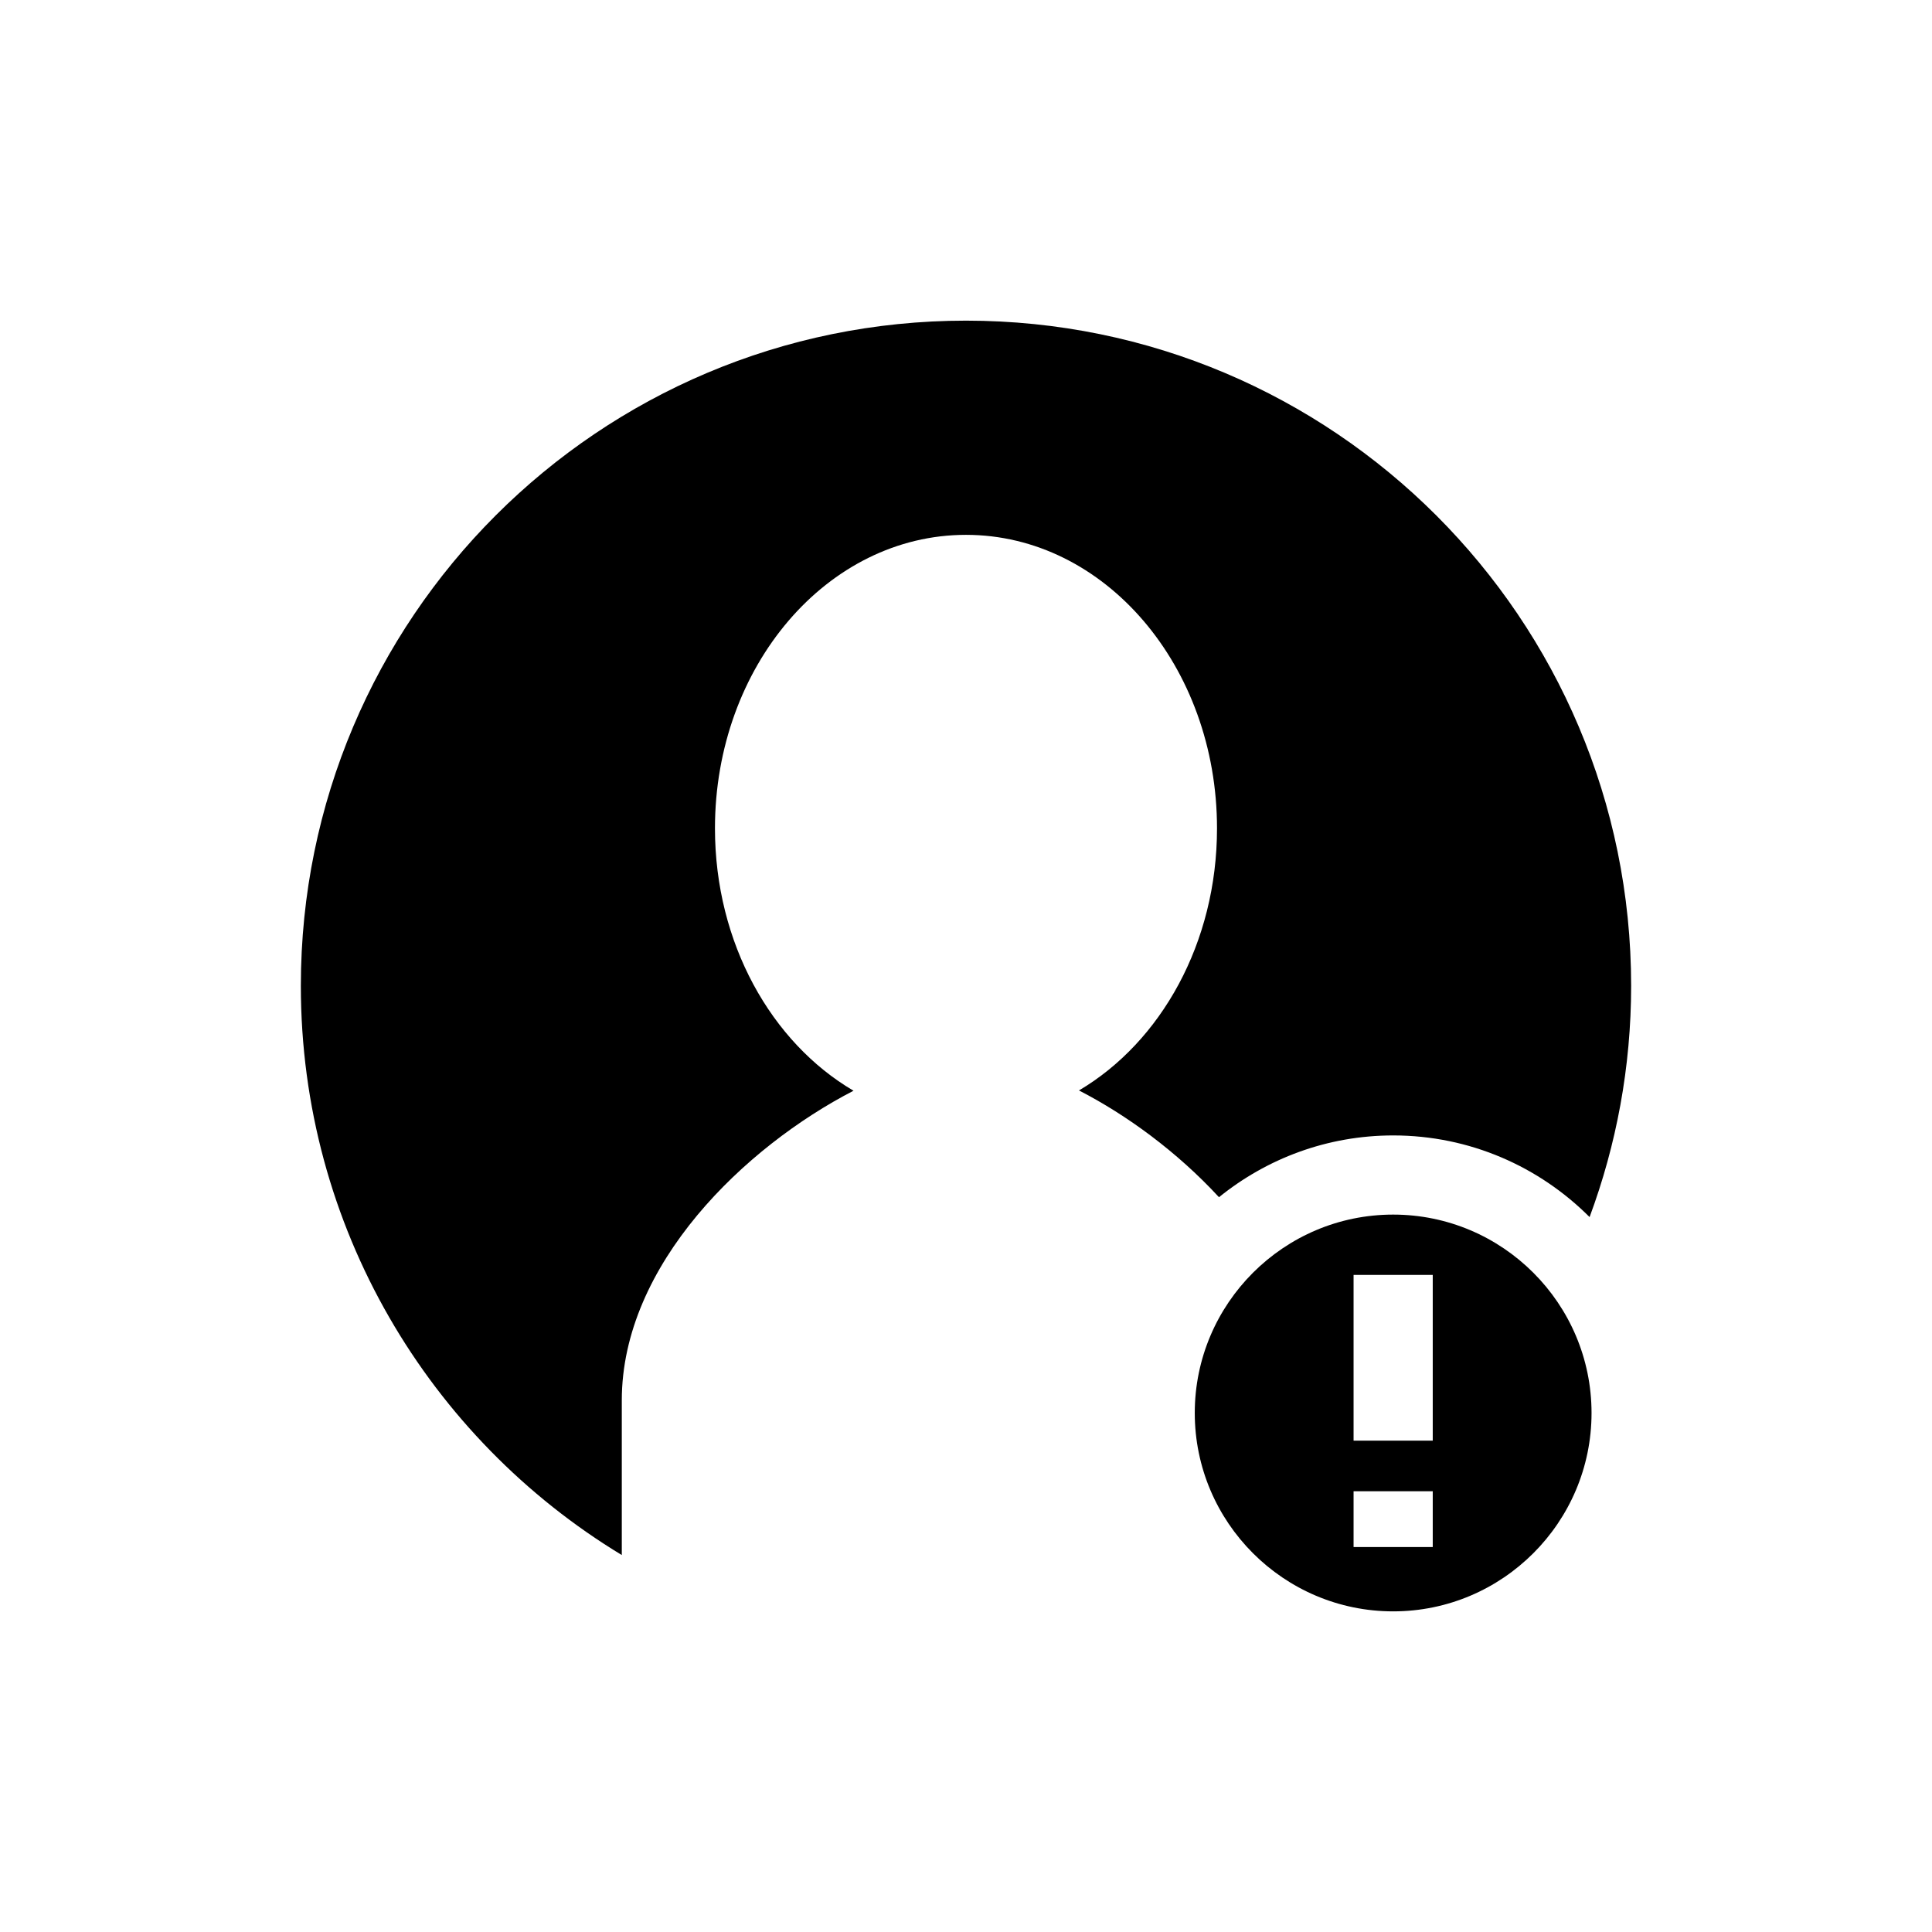
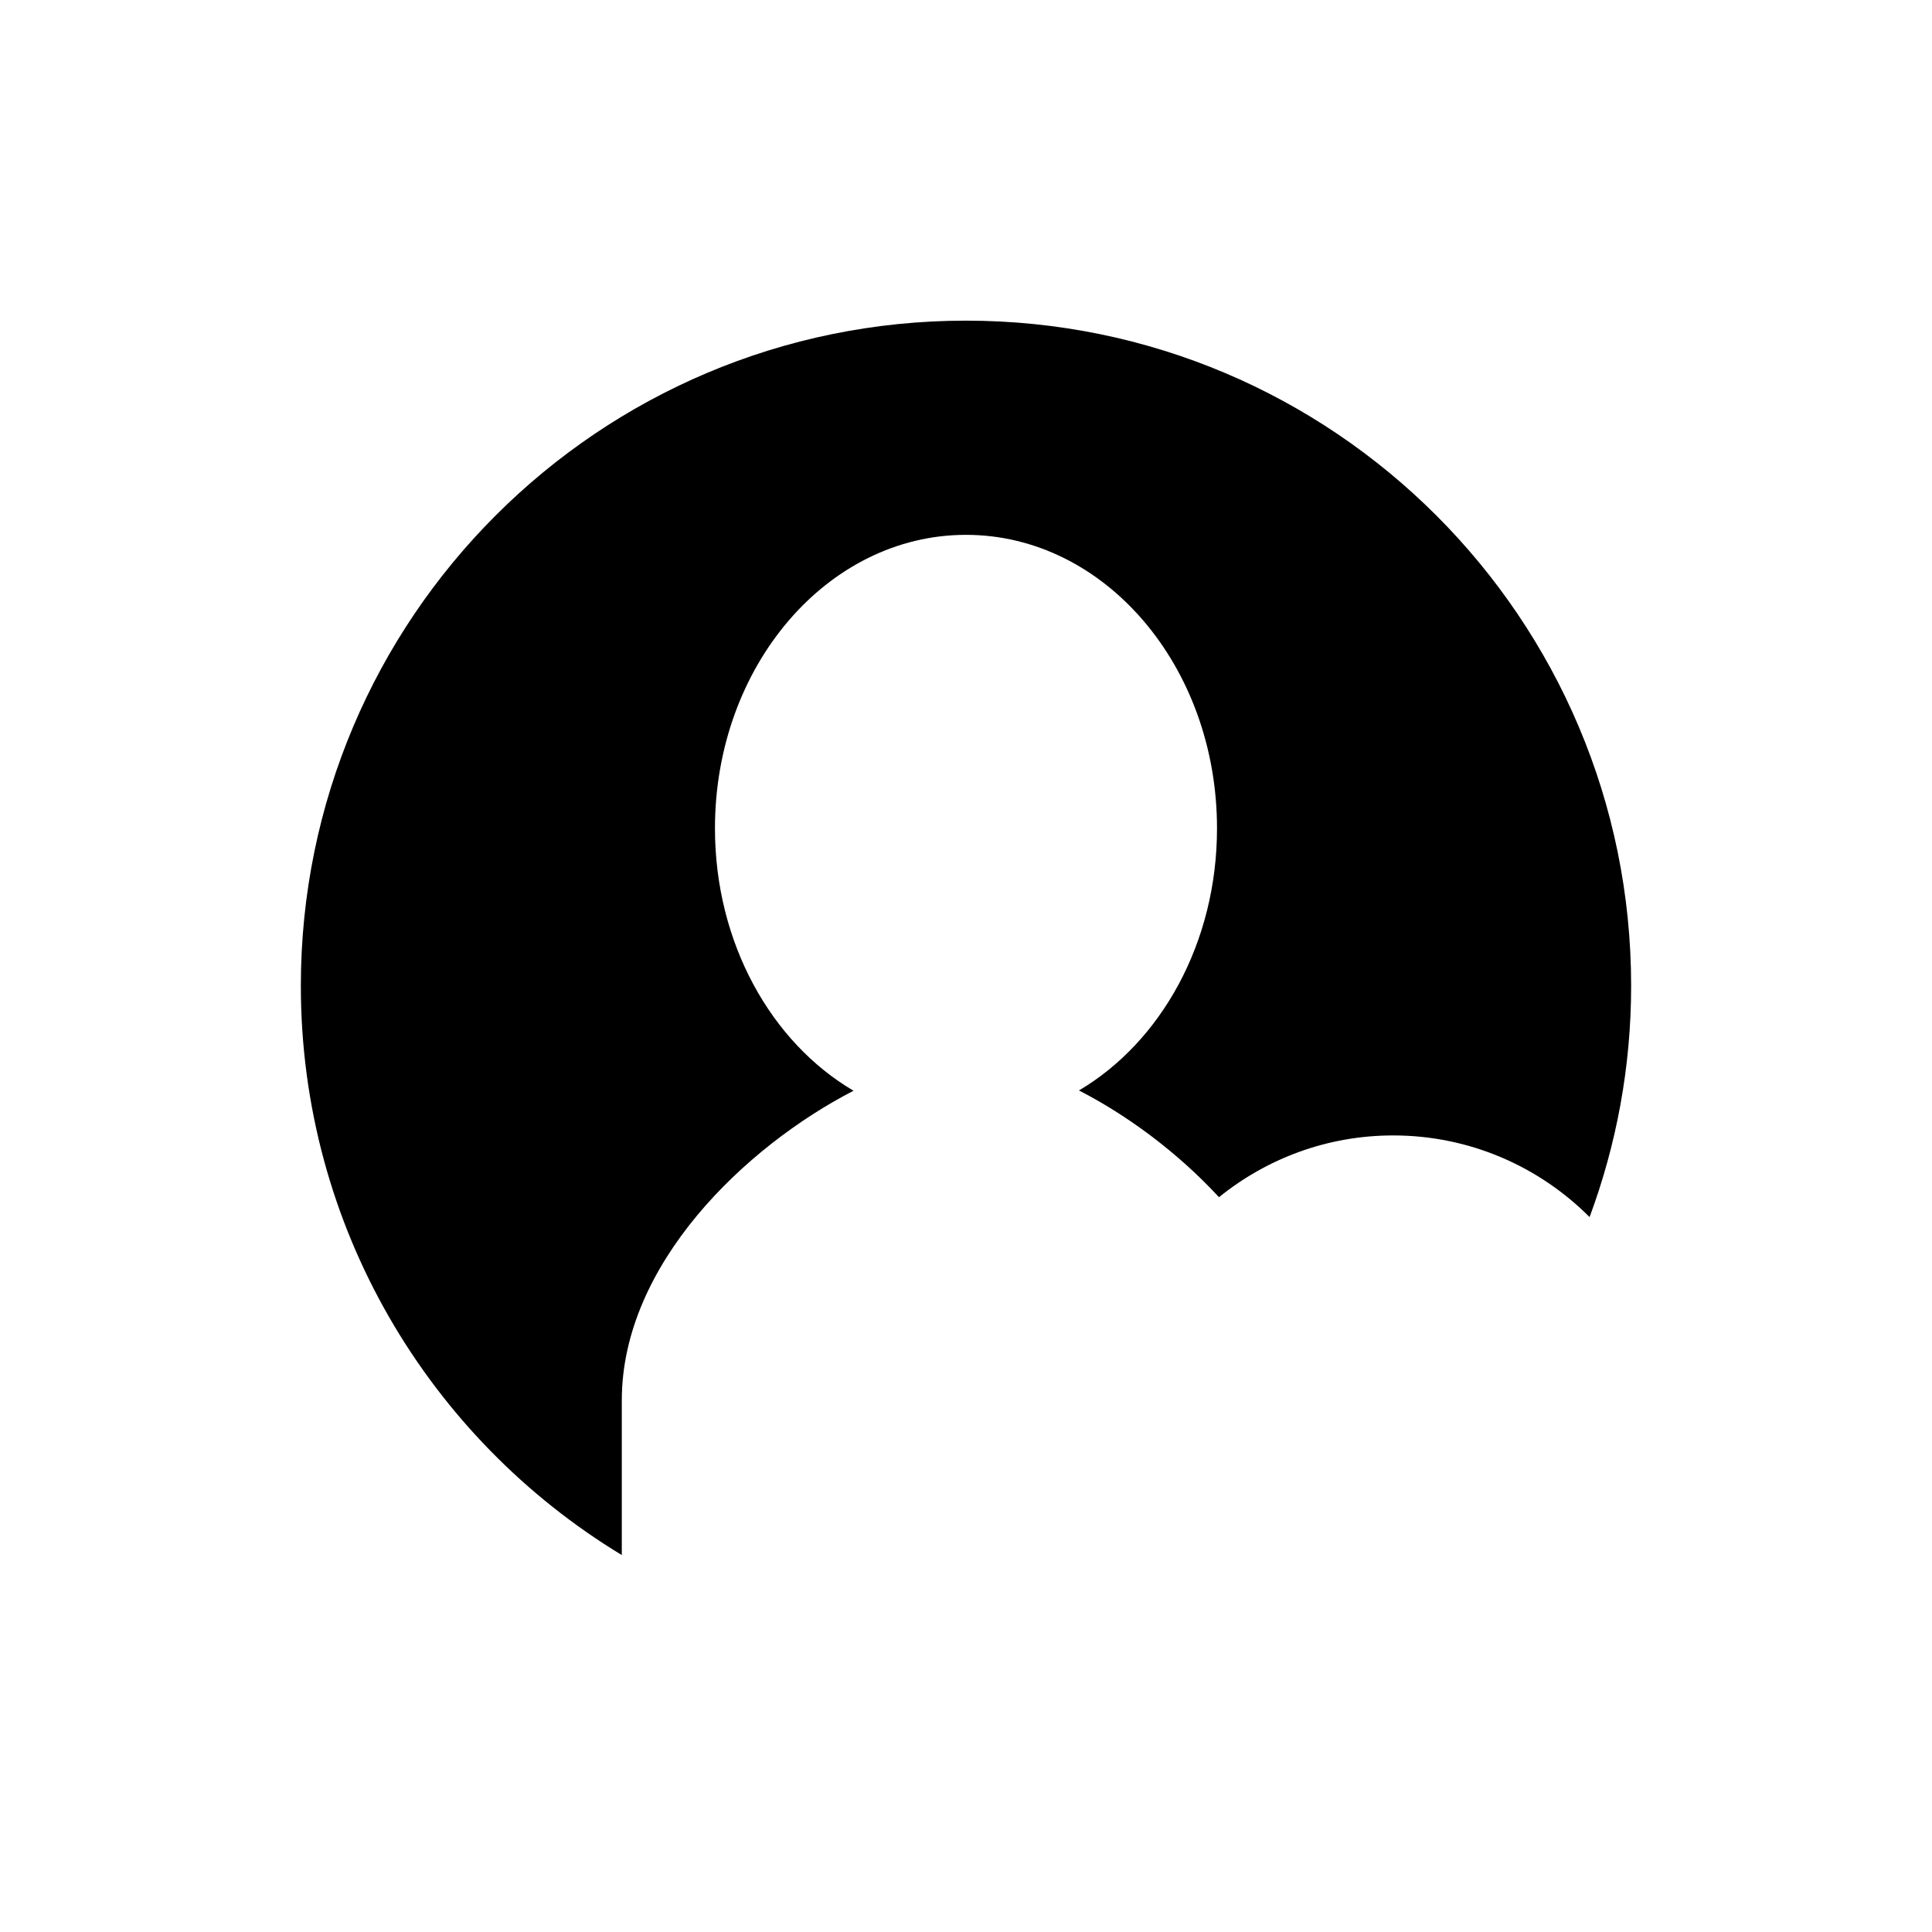
<svg xmlns="http://www.w3.org/2000/svg" fill="#000000" width="800px" height="800px" version="1.1" viewBox="144 144 512 512">
  <g>
-     <path d="m513.2 465.88c-28.988 0-52.574 23.586-52.574 52.574s23.586 52.574 52.574 52.574 52.574-23.586 52.574-52.574-23.582-52.574-52.574-52.574zm10.492 88.109h-20.98v-14.789h20.98zm0-28.199h-20.98v-43.93h20.98z" />
-     <path d="m429.94 432.98c12.695 6.523 26.066 16.324 37.105 28.293 12.633-10.223 28.684-16.371 46.16-16.371 20.316 0 38.727 8.281 52.051 21.637 7.086-19.094 11.012-39.73 11.012-61.293 0-97.352-78.918-176.27-176.27-176.27-97.355 0-176.27 78.918-176.27 176.27 0 63.965 34.074 119.97 85.055 150.86v-40.984c0-36.09 32.758-67.277 61.41-82.066-21.77-12.781-36.719-39.109-36.719-69.535 0-42.957 29.789-77.781 66.523-77.781 36.742 0 66.523 34.824 66.523 77.781 0.004 30.363-14.883 56.645-36.578 69.457z" />
+     <path d="m429.94 432.98c12.695 6.523 26.066 16.324 37.105 28.293 12.633-10.223 28.684-16.371 46.16-16.371 20.316 0 38.727 8.281 52.051 21.637 7.086-19.094 11.012-39.73 11.012-61.293 0-97.352-78.918-176.27-176.27-176.27-97.355 0-176.27 78.918-176.27 176.27 0 63.965 34.074 119.97 85.055 150.86v-40.984c0-36.09 32.758-67.277 61.41-82.066-21.77-12.781-36.719-39.109-36.719-69.535 0-42.957 29.789-77.781 66.523-77.781 36.742 0 66.523 34.824 66.523 77.781 0.004 30.363-14.883 56.645-36.578 69.457" />
  </g>
</svg>